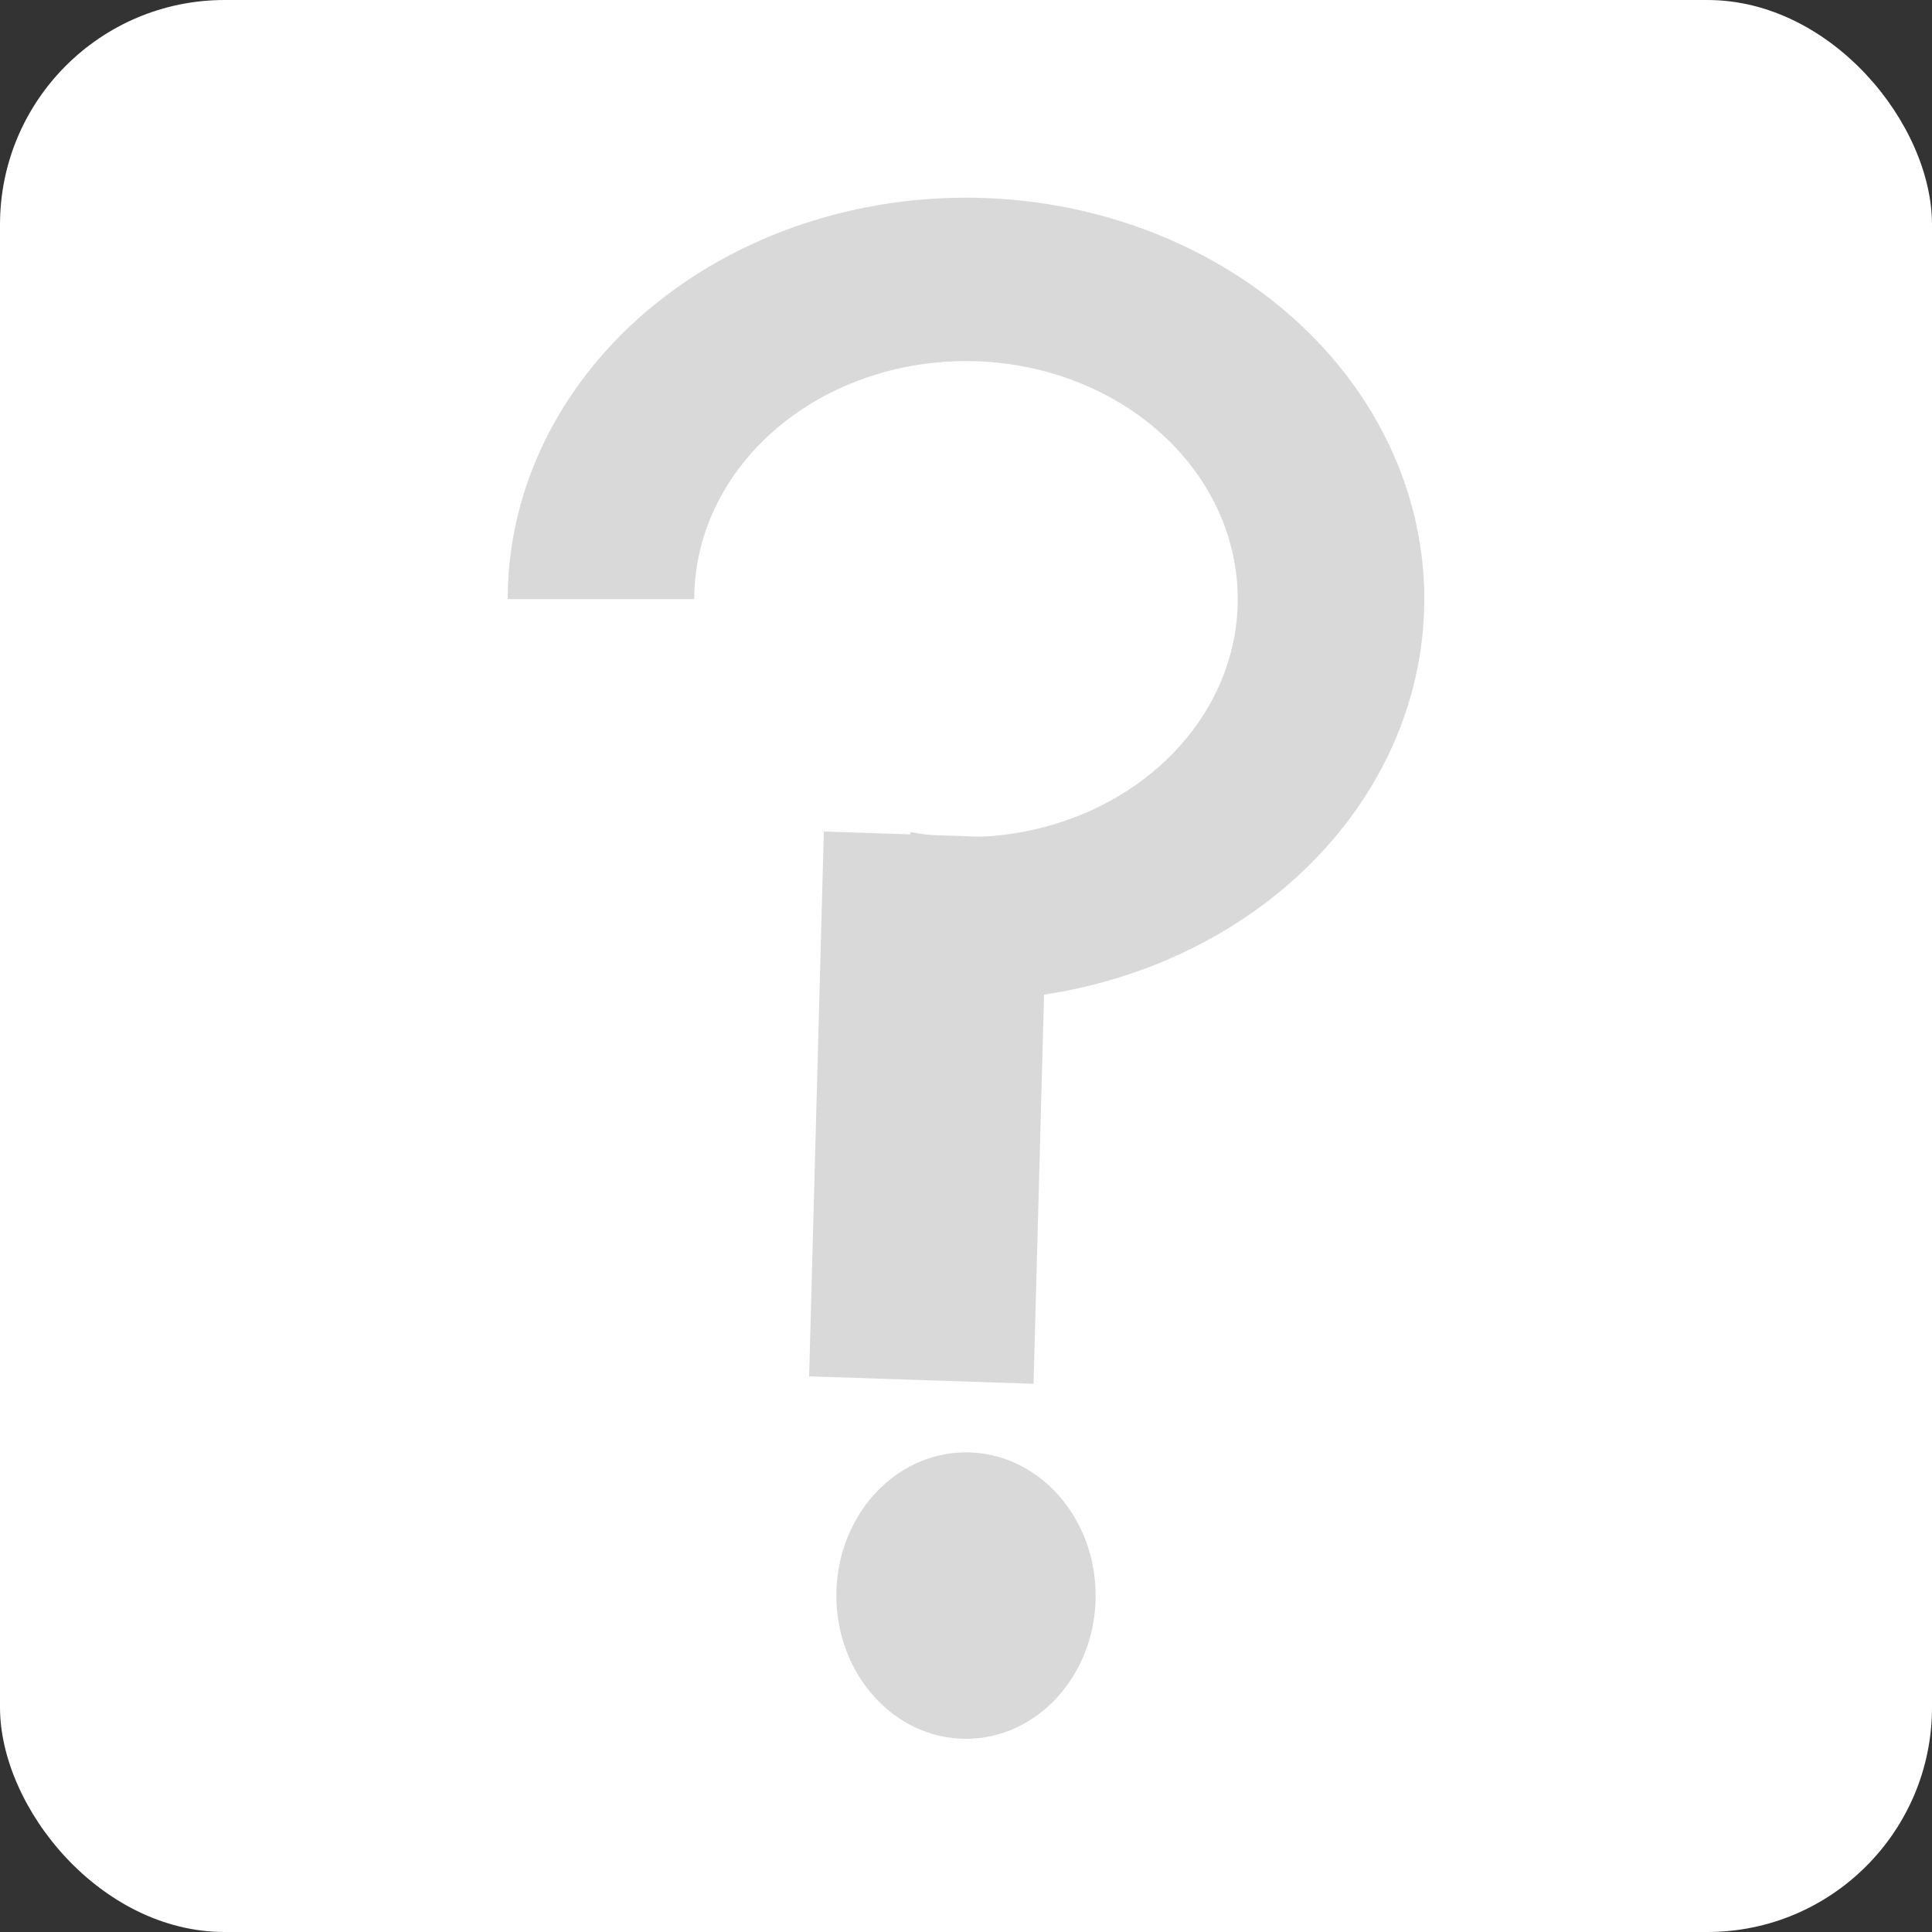
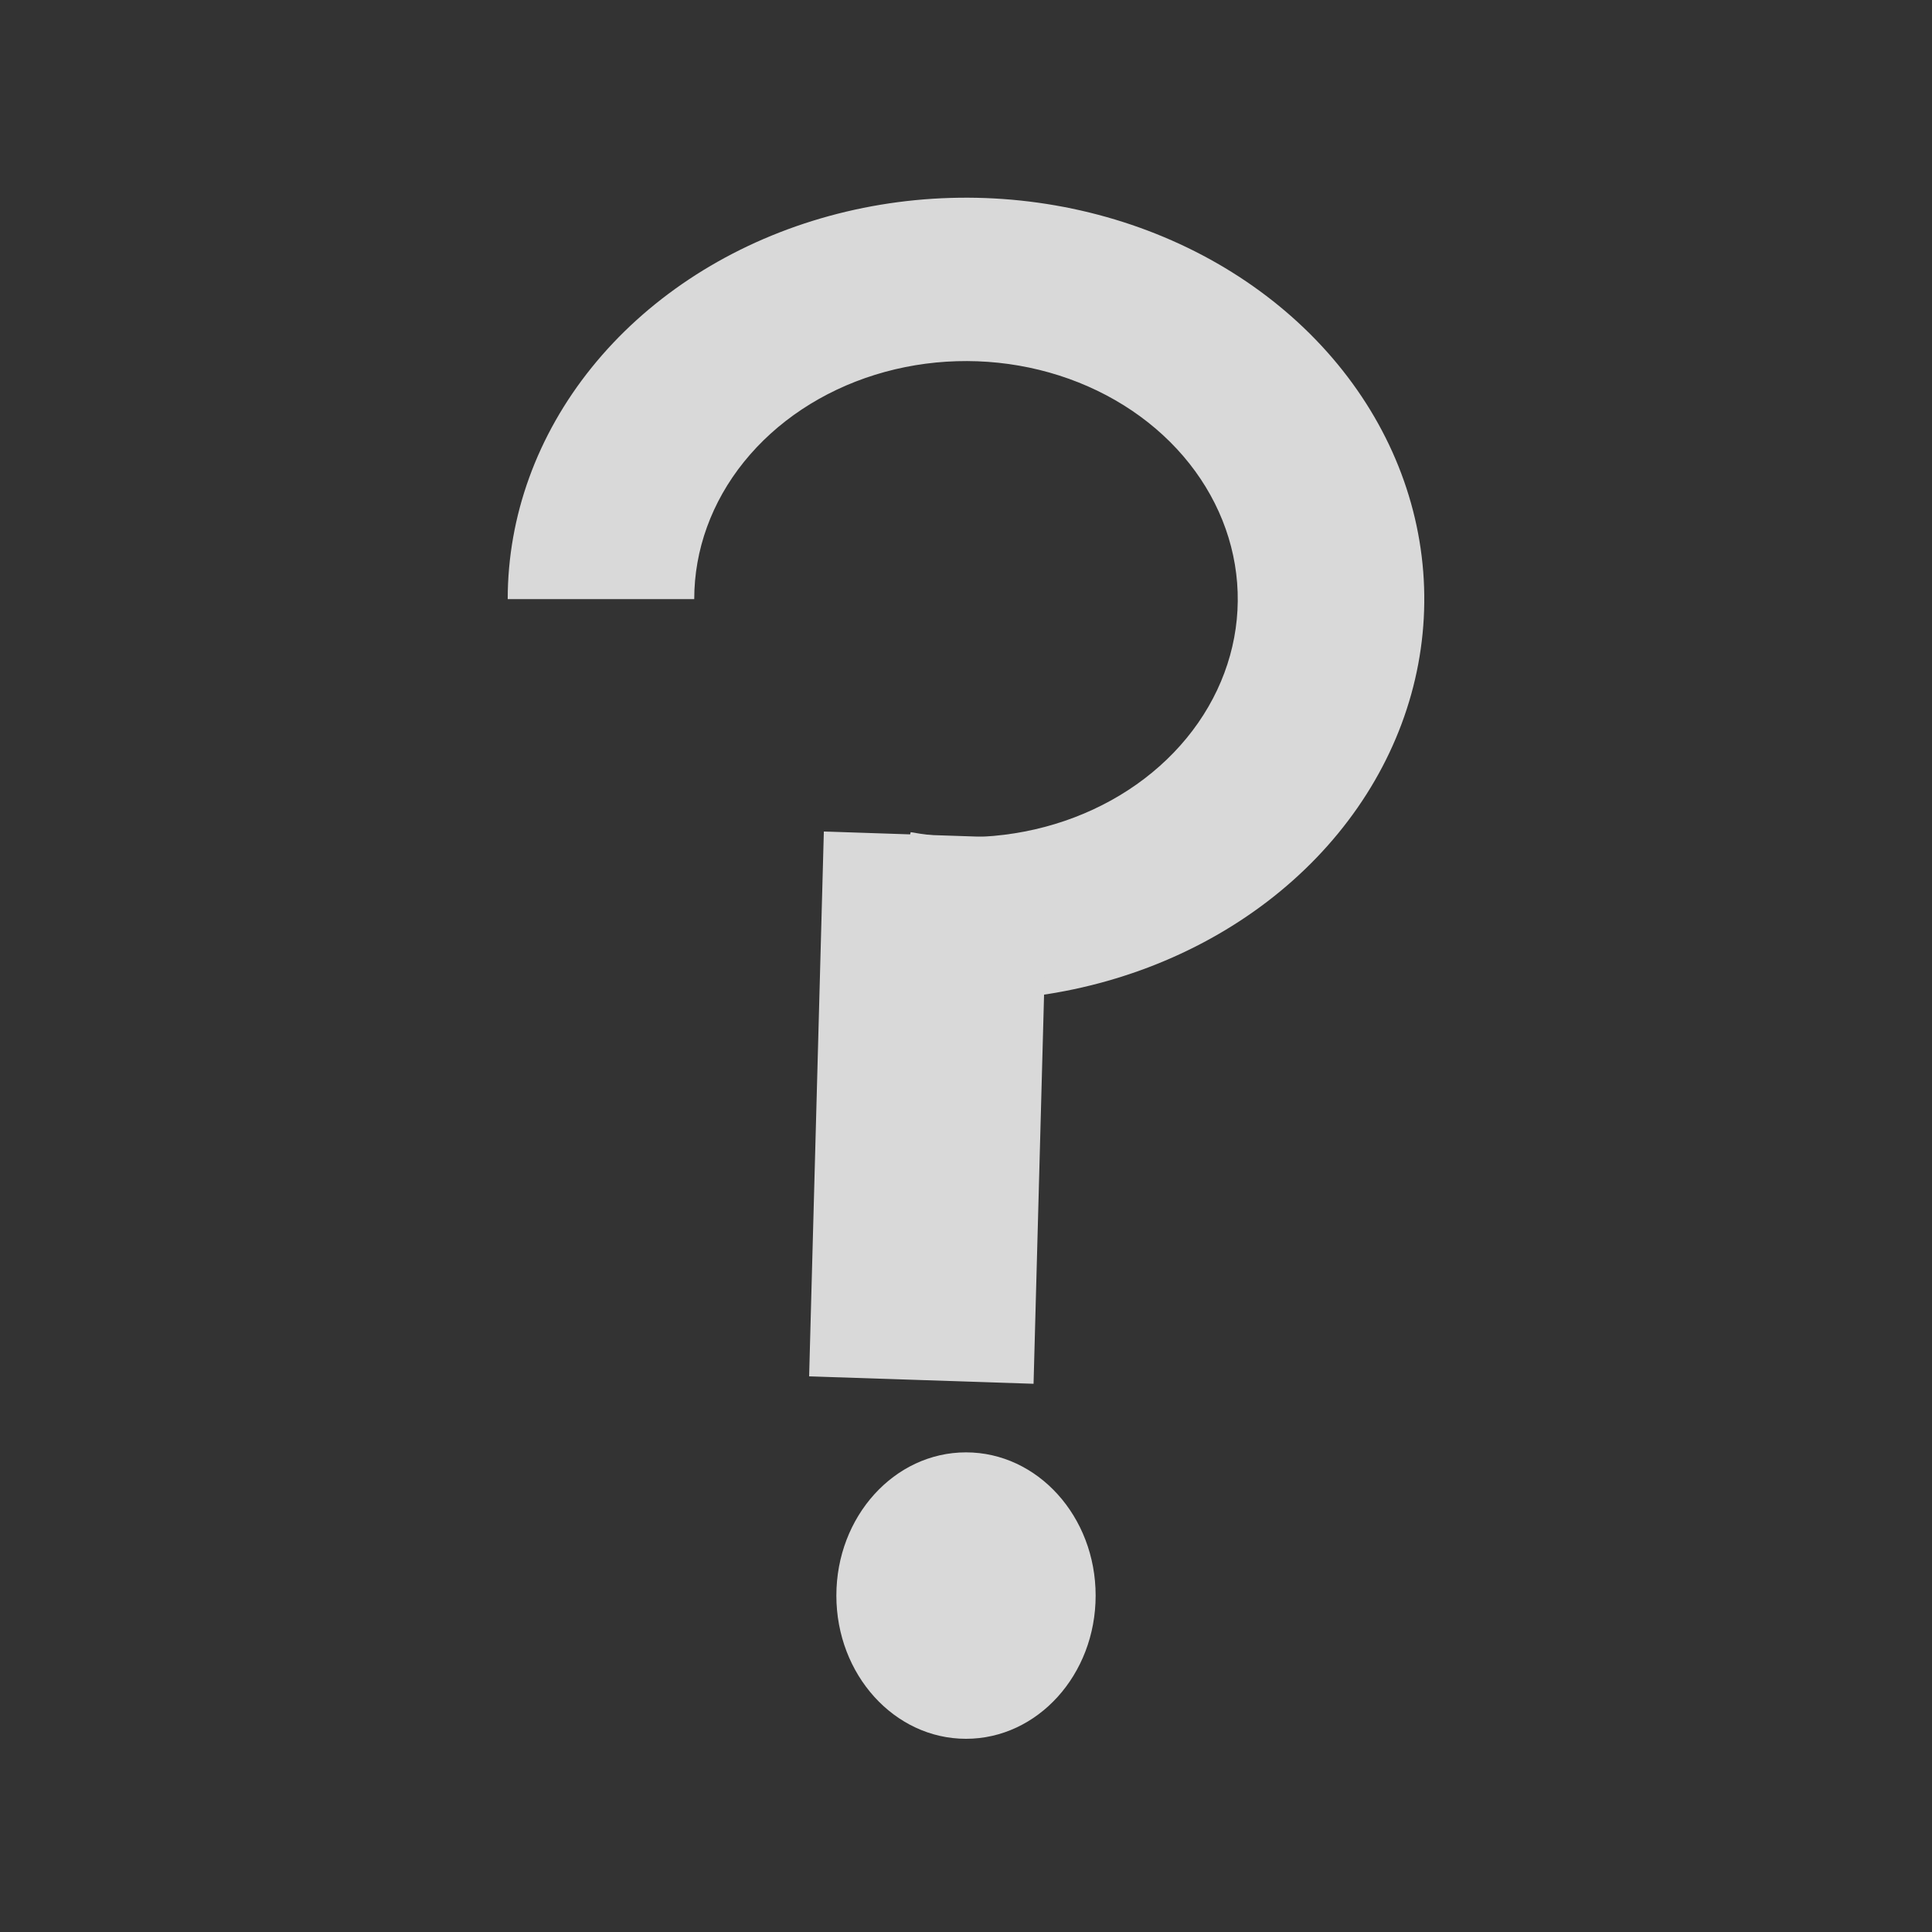
<svg xmlns="http://www.w3.org/2000/svg" width="430" height="430" viewBox="0 0 430 430" fill="none">
  <rect x="0" y="0" width="430" height="430" fill="#333333" stroke="none" />
-   <rect width="430" height="430" rx="50" fill="white" />
  <ellipse cx="215" cy="355.124" rx="28.853" ry="31.876" fill="#D9D9D9" />
  <path d="M113 133.342C113 114.891 119.522 96.893 131.67 81.819C143.817 66.746 160.995 55.336 180.844 49.158C200.693 42.98 222.238 42.335 242.522 47.314C262.805 52.292 280.832 62.649 294.125 76.962C307.418 91.275 315.326 108.841 316.763 127.249C318.199 145.656 313.094 164.002 302.148 179.766C291.202 195.53 274.952 207.939 255.631 215.289C236.31 222.639 214.864 224.568 194.24 220.813L202.689 185.212C214.919 187.439 227.637 186.295 239.094 181.937C250.552 177.578 260.188 170.22 266.679 160.871C273.17 151.523 276.197 140.644 275.345 129.729C274.493 118.813 269.804 108.396 261.921 99.908C254.038 91.421 243.349 85.279 231.321 82.327C219.292 79.375 206.516 79.757 194.745 83.421C182.975 87.084 172.789 93.85 165.585 102.789C158.381 111.727 154.514 122.4 154.514 133.342L113 133.342Z" fill="#D9D9D9" />
  <line y1="-25" x2="121.261" y2="-25" transform="matrix(0.027 -1 0.999 0.033 230.036 307.984)" stroke="#D9D9D9" stroke-width="50" />
</svg>